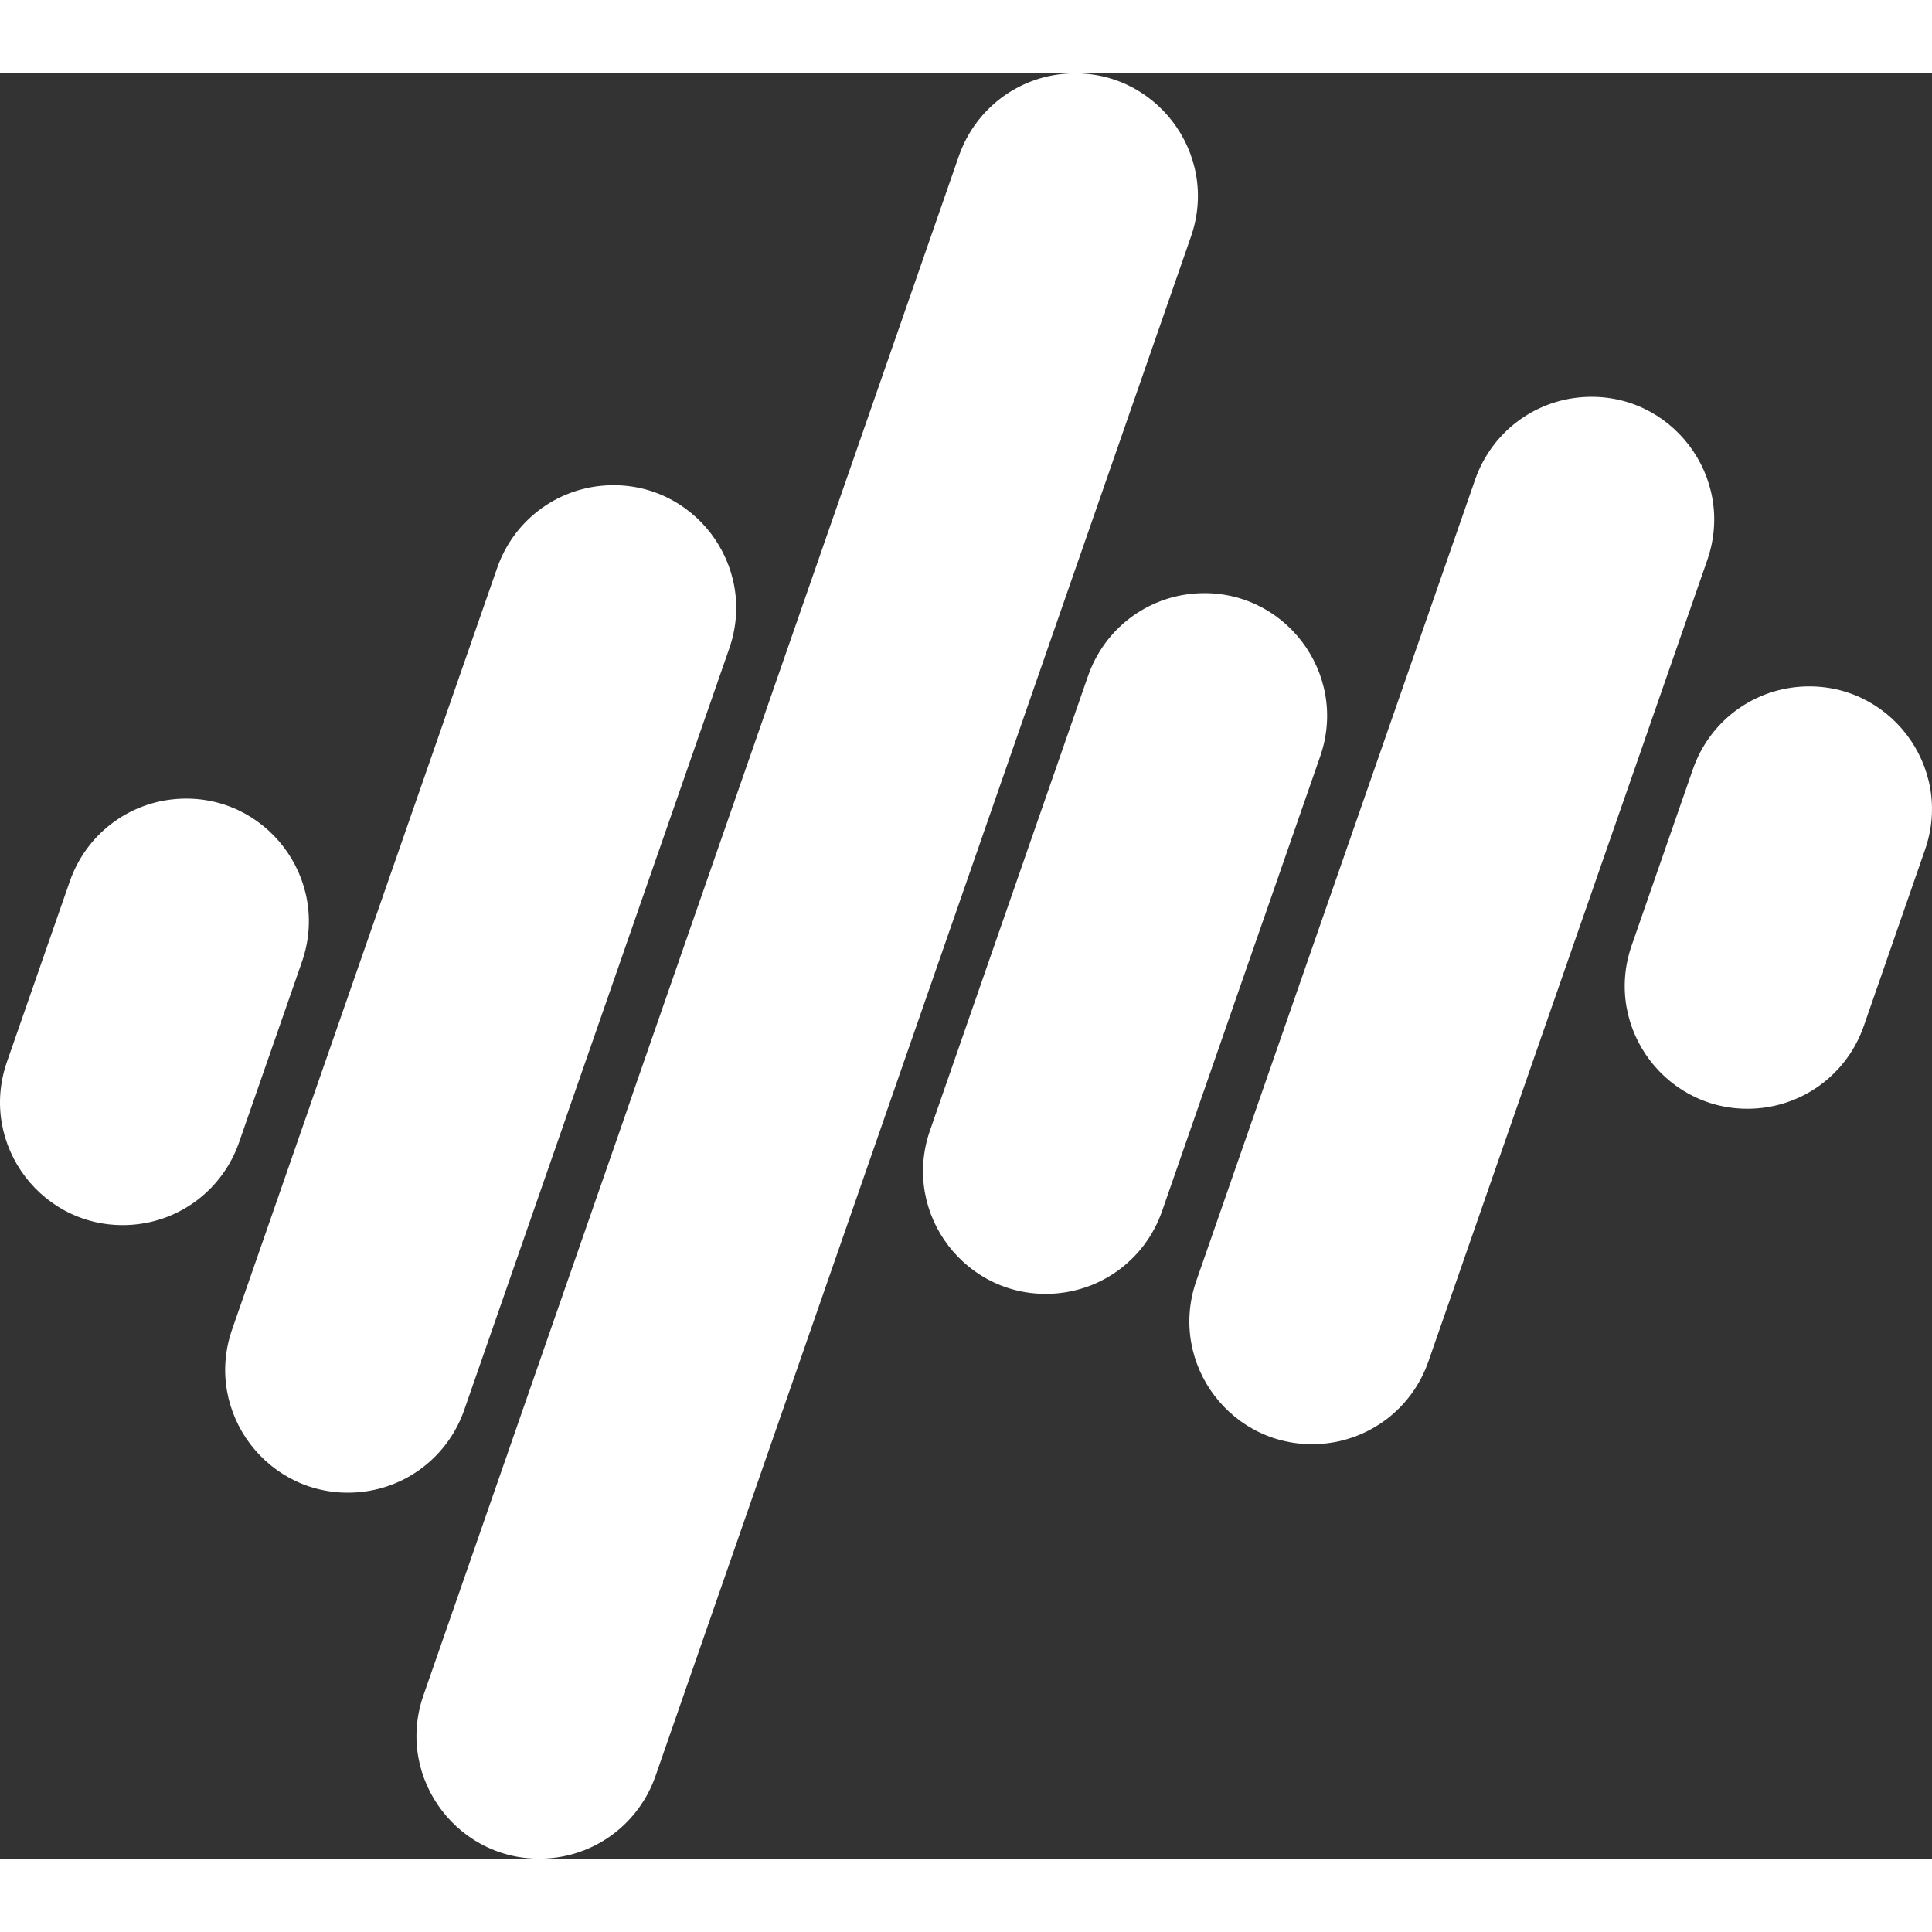
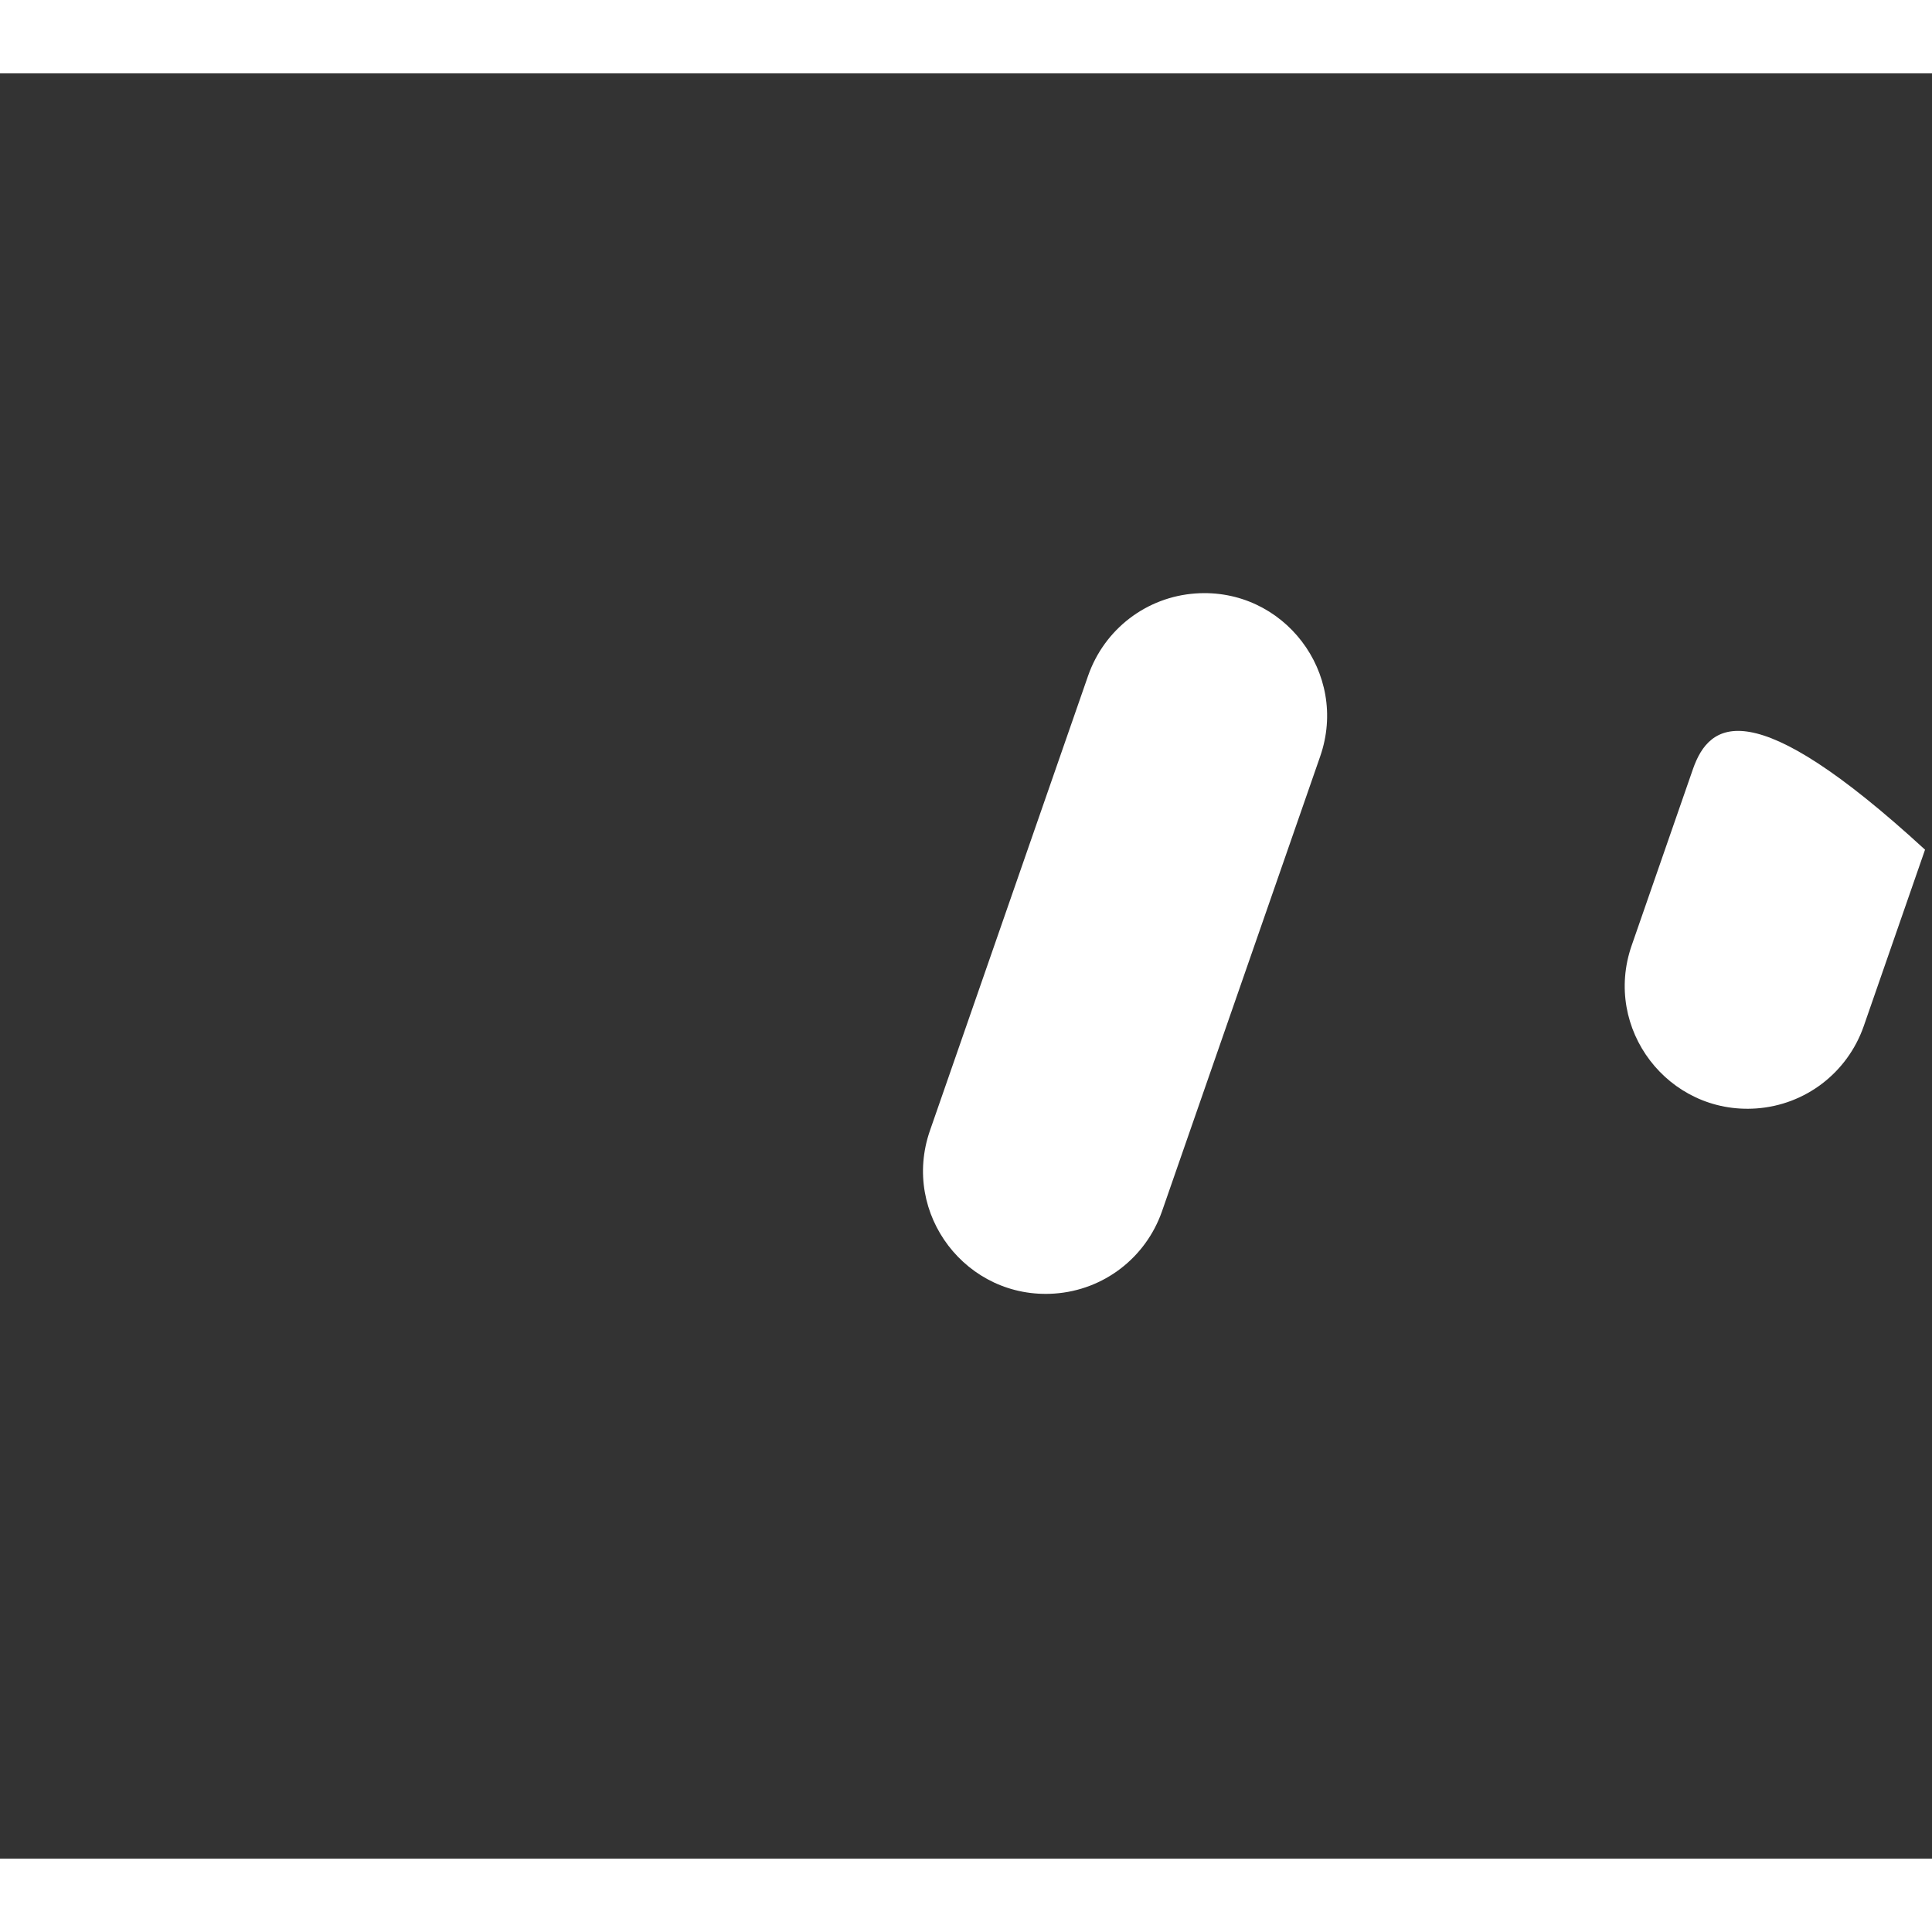
<svg xmlns="http://www.w3.org/2000/svg" width="32" height="32" viewBox="0 0 224 207" fill="none">
  <rect x="0" y="0" width="224" height="207" fill="#333333" stroke="none" />
  <style>
    .icon-fill { fill: white; }
  </style>
-   <path class="icon-fill" d="M63.54 206.963C69.233 206.563 74.101 202.83 75.992 197.439L138.083 18.933C141.447 9.27 133.846 -0.681 123.636 0.037C117.943 0.437 113.075 4.17 111.183 9.561L49.092 188.067C45.729 197.73 53.33 207.681 63.54 206.963Z" />
-   <path class="icon-fill" d="M153.15 158.905C158.842 158.505 163.711 154.771 165.602 149.38L197.943 56.443C201.307 46.779 193.706 36.828 183.496 37.546C177.803 37.946 172.935 41.68 171.043 47.071L138.702 140.008C135.338 149.672 142.939 159.623 153.15 158.905Z" />
-   <path class="icon-fill" d="M41.362 164.527C47.055 164.126 51.923 160.393 53.814 155.002L84.552 66.689C87.916 57.025 80.315 47.074 70.105 47.792C64.412 48.192 59.544 51.925 57.653 57.317L26.914 145.63C23.551 155.293 31.152 165.244 41.362 164.527Z" />
  <path class="icon-fill" d="M122.269 141.478C127.962 141.078 132.83 137.344 134.721 131.953L153.063 79.203C156.426 69.539 148.825 59.588 138.615 60.306C132.922 60.706 128.054 64.439 126.163 69.83L107.821 122.581C104.457 132.245 112.059 142.195 122.269 141.478Z" />
-   <path class="icon-fill" d="M203.627 120.015C209.32 119.614 214.189 115.881 216.08 110.49L223.193 90.015C226.557 80.352 218.956 70.401 208.745 71.118C203.052 71.519 198.184 75.252 196.293 80.643L189.18 101.118C185.816 110.782 193.417 120.732 203.627 120.015Z" />
-   <path class="icon-fill" d="M15.255 133.505C20.948 133.105 25.816 129.372 27.707 123.981L35.004 103.026C38.368 93.362 30.767 83.412 20.557 84.129C14.864 84.53 9.995 88.263 8.104 93.654L0.807 114.609C-2.557 124.272 5.045 134.223 15.255 133.505Z" />
+   <path class="icon-fill" d="M203.627 120.015C209.32 119.614 214.189 115.881 216.08 110.49L223.193 90.015C203.052 71.519 198.184 75.252 196.293 80.643L189.18 101.118C185.816 110.782 193.417 120.732 203.627 120.015Z" />
</svg>